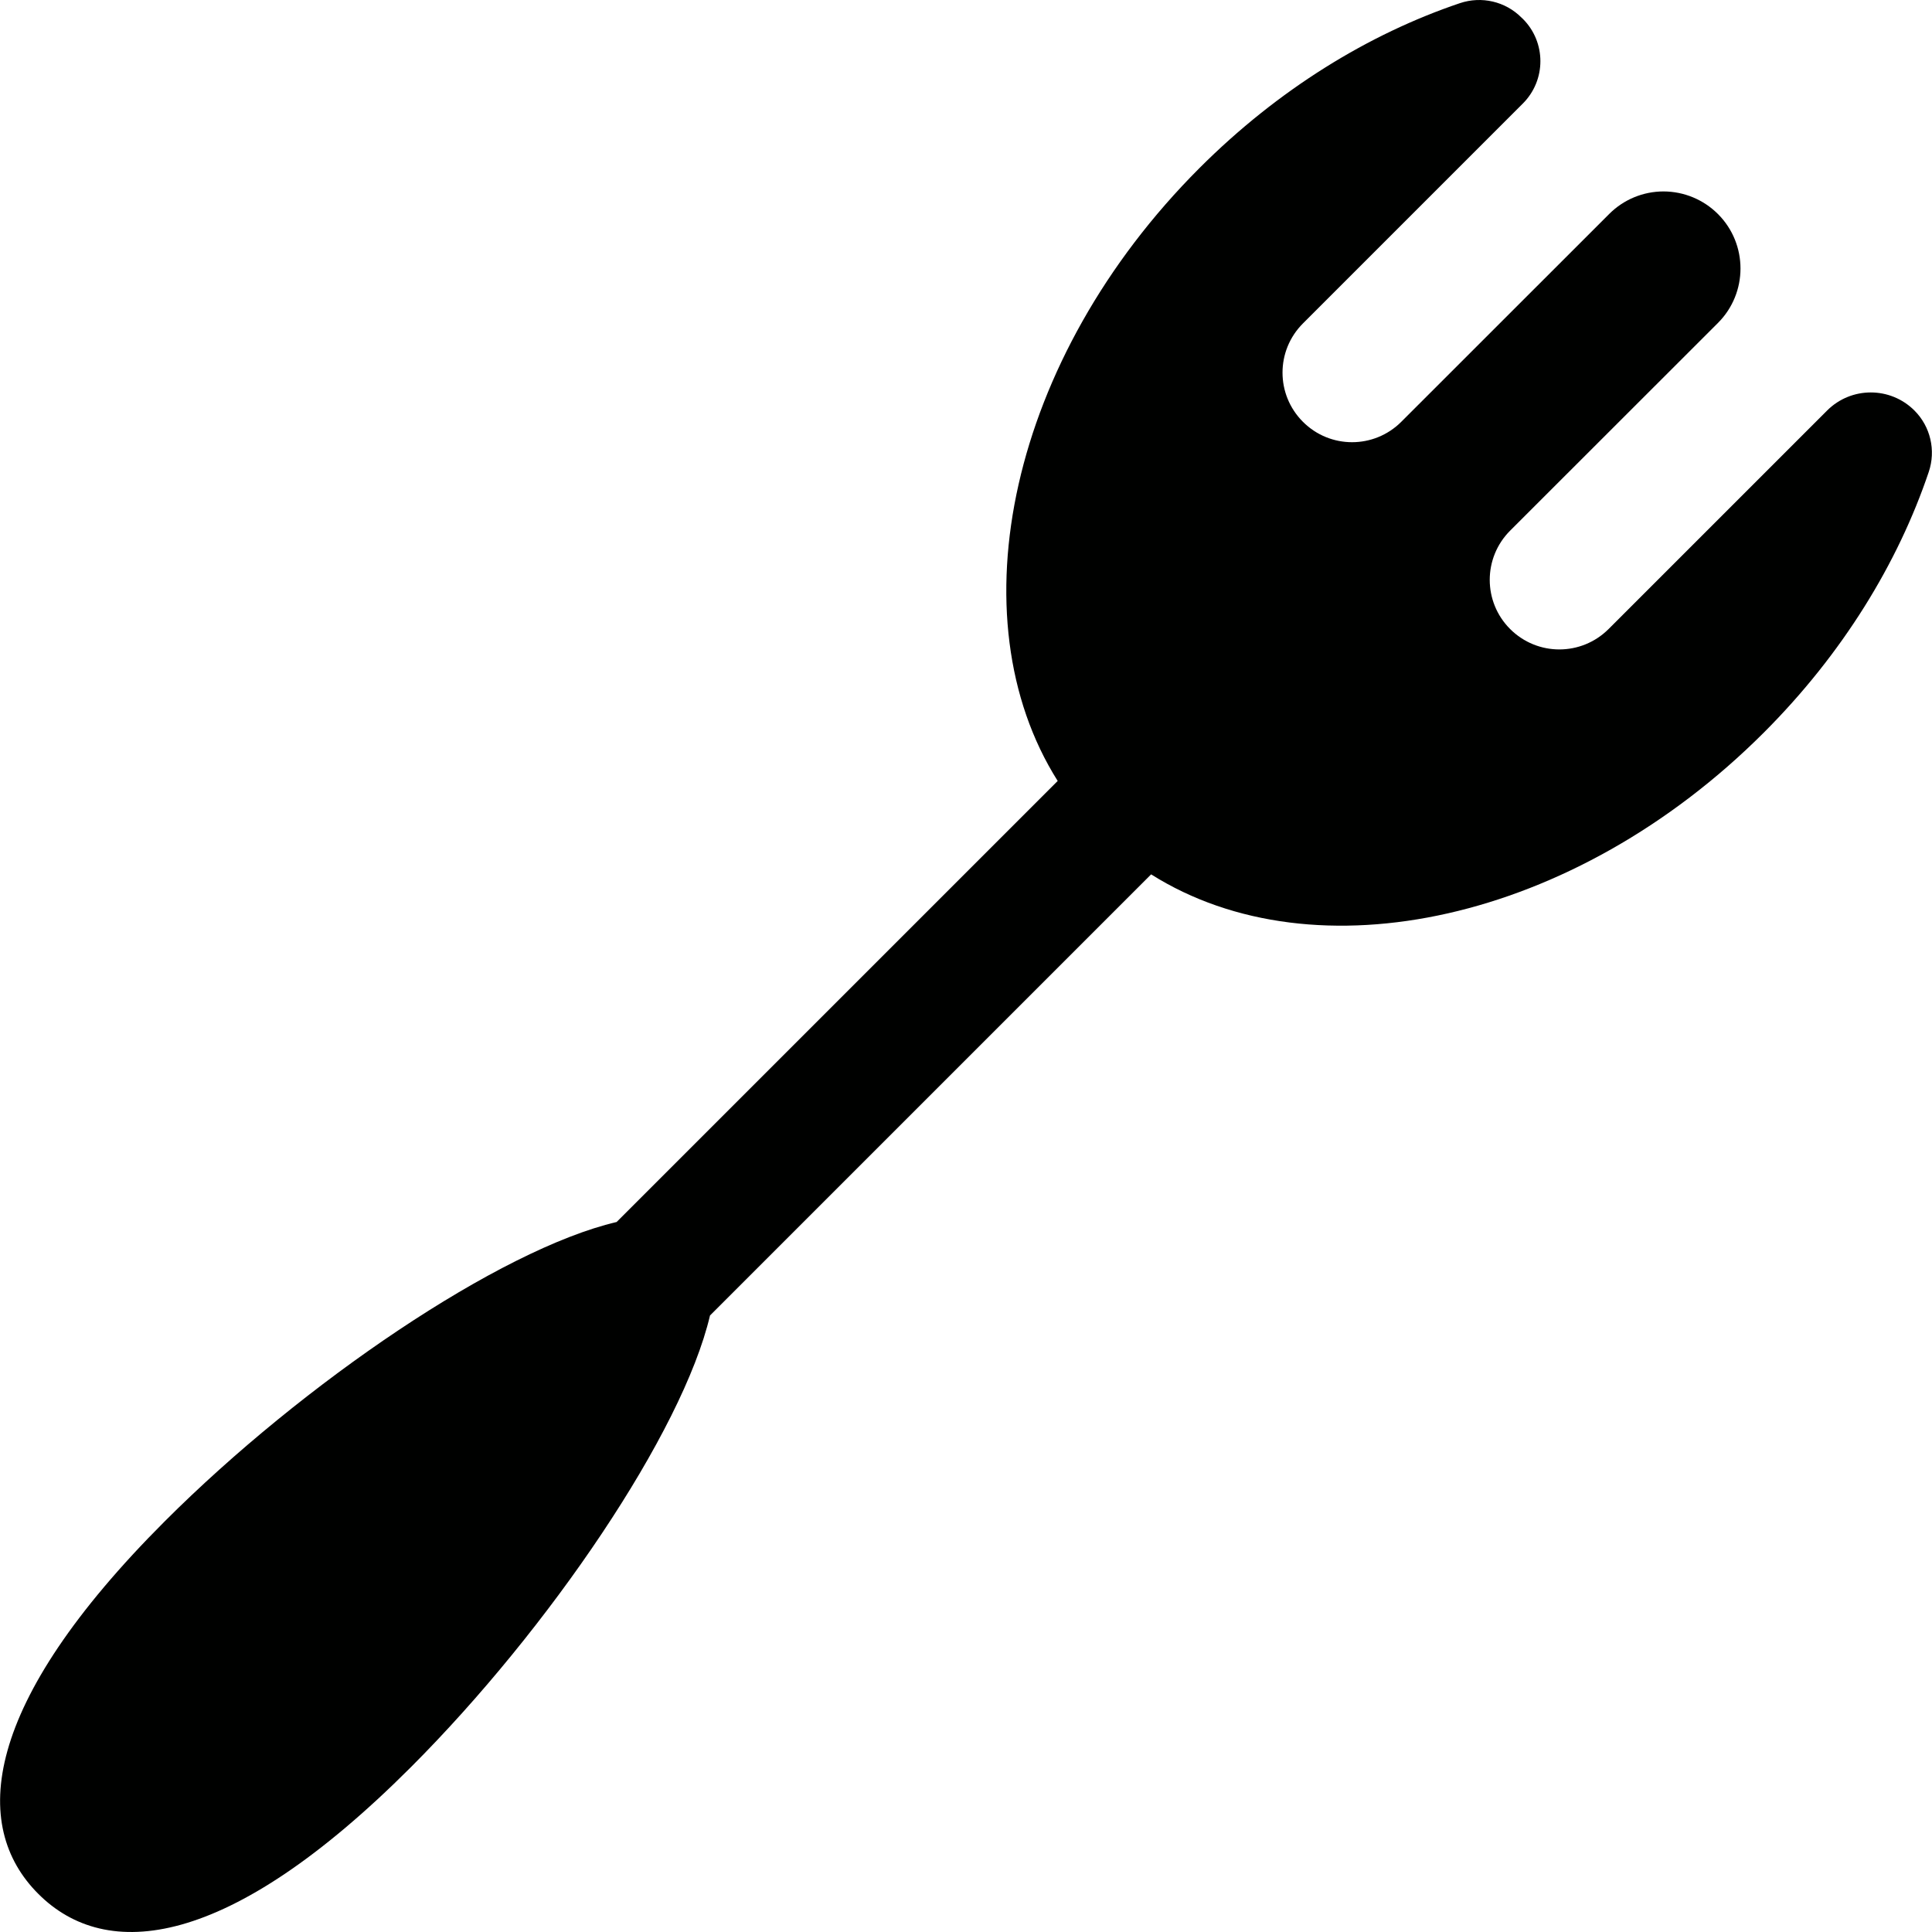
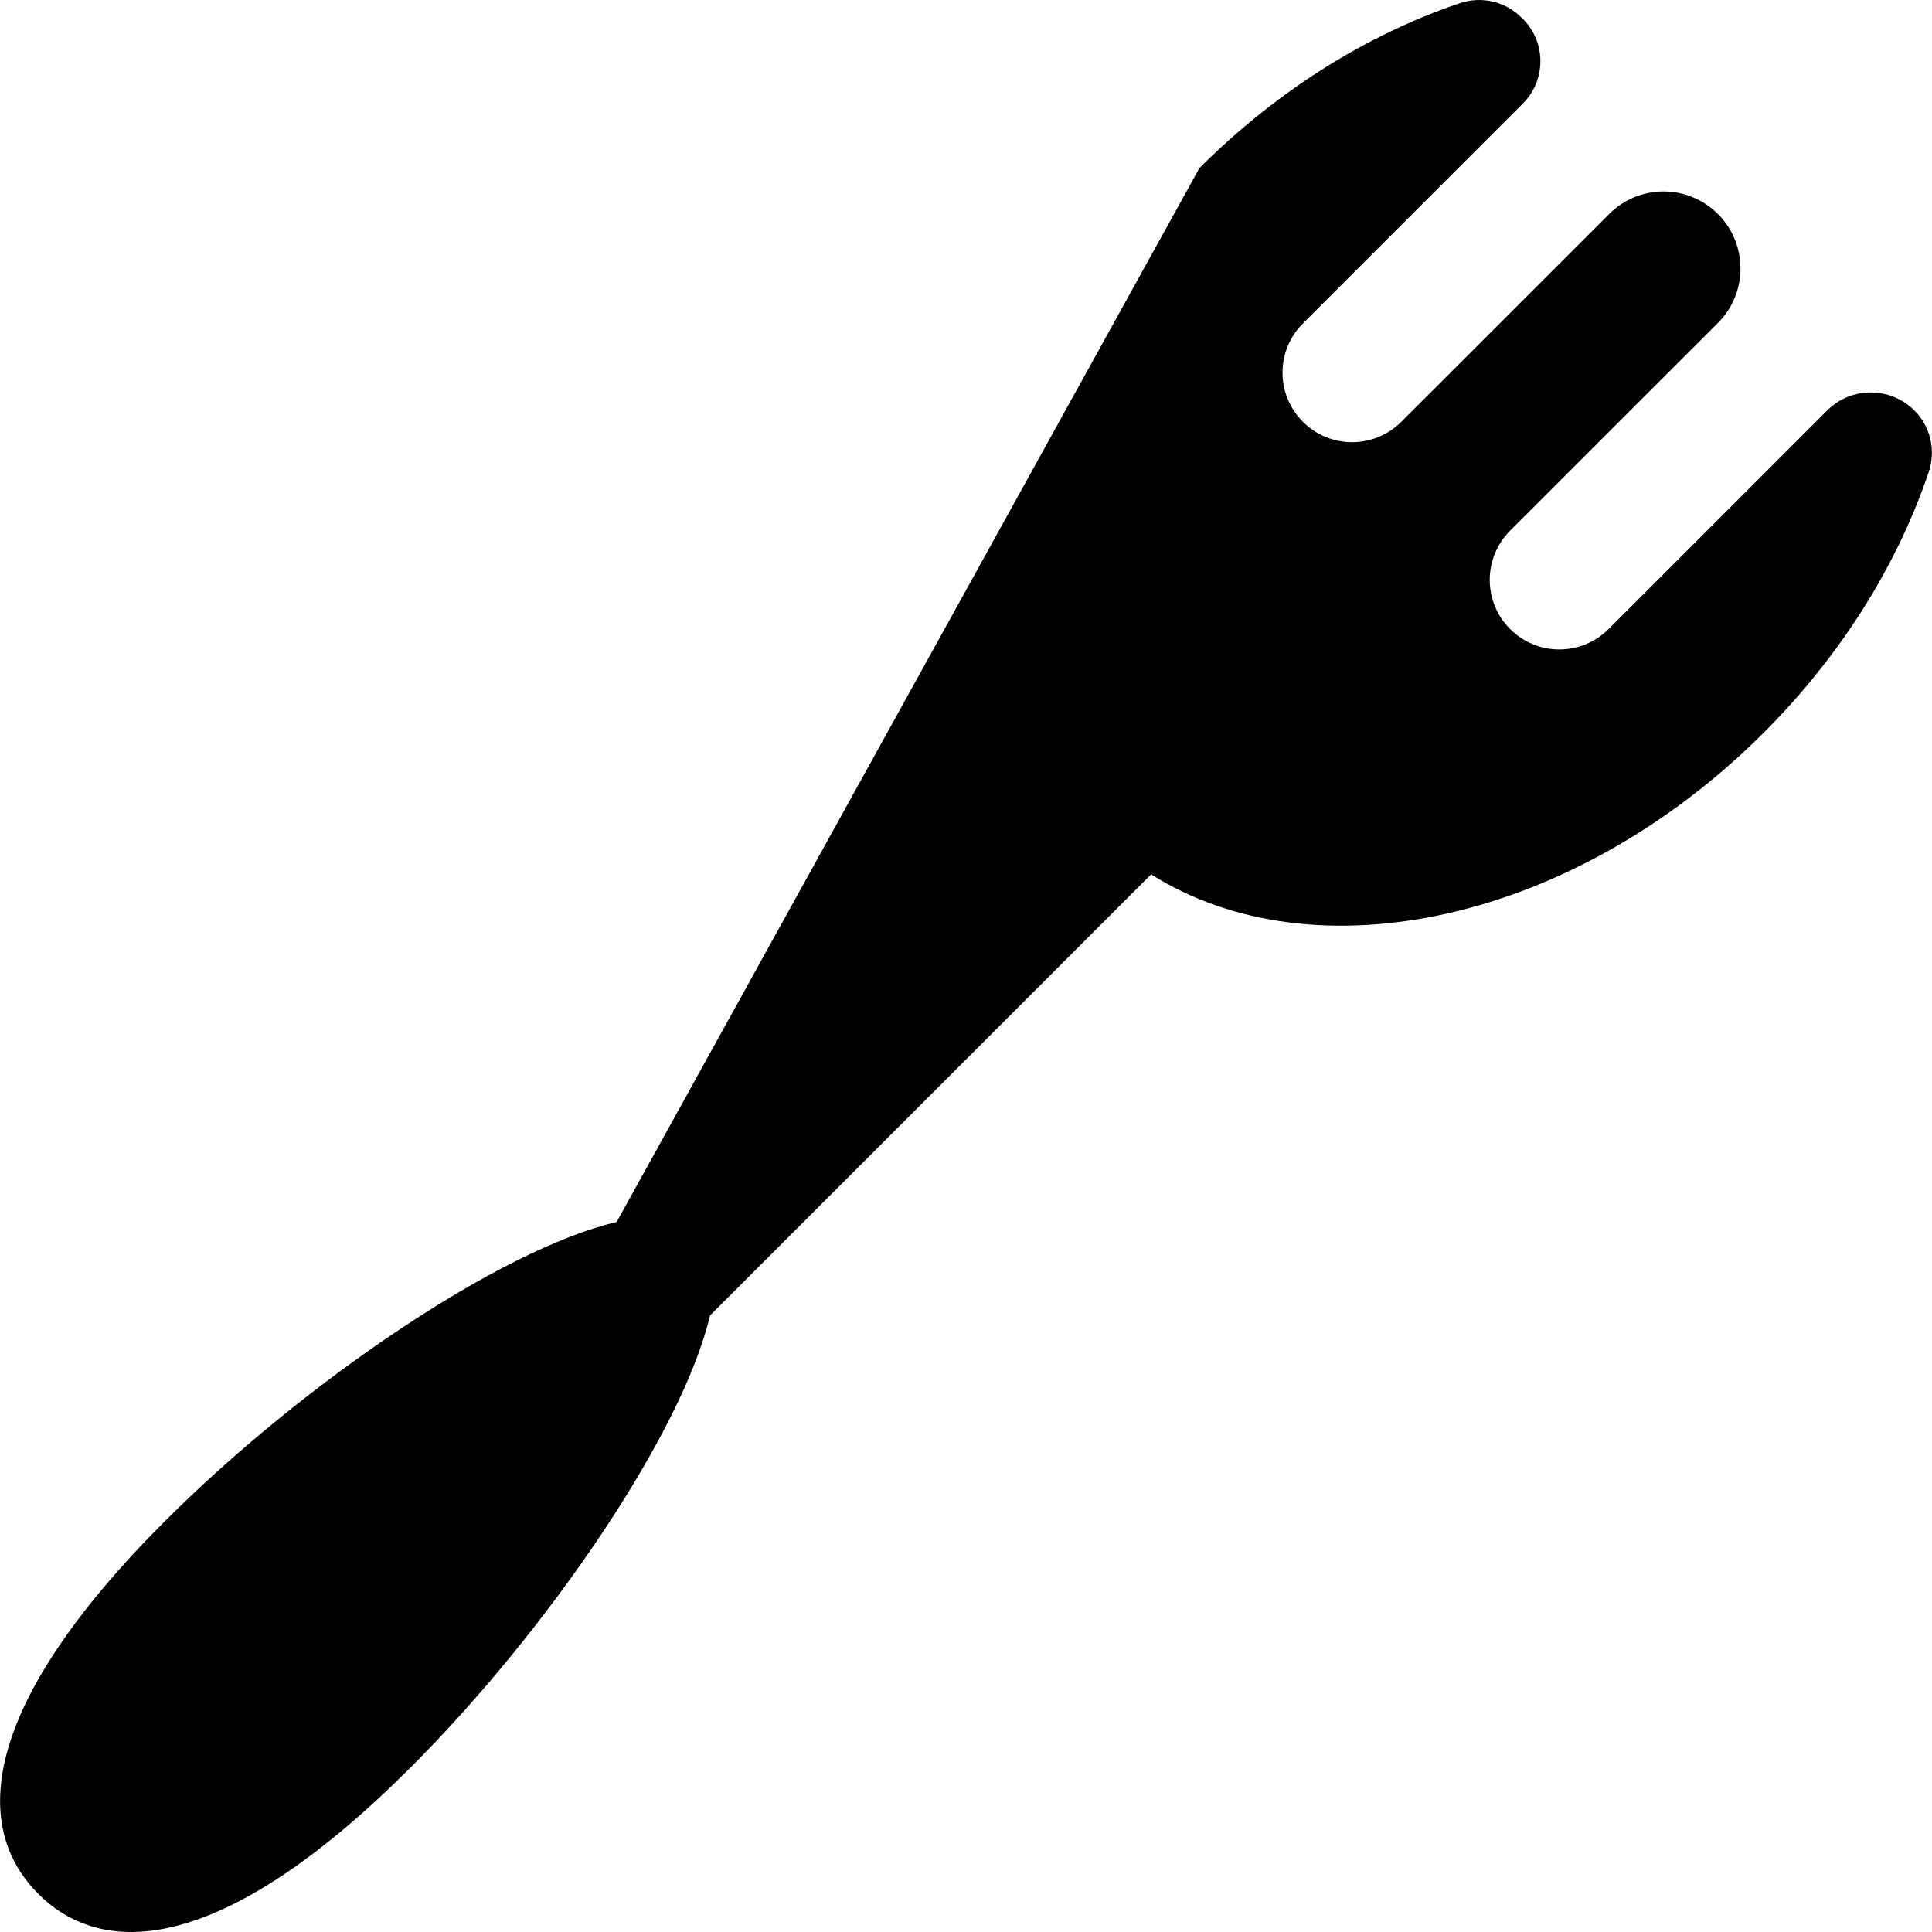
<svg xmlns="http://www.w3.org/2000/svg" height="800px" width="800px" version="1.1" id="Capa_1" viewBox="0 0 495.863 495.863" xml:space="preserve">
-   <path id="garnish-cutlery-2" style="fill:#000100;" d="M491.359,105.369c-6.194-6.193-16.227-6.193-22.42,0l-56.088,56.083  c-7.002,6.975-18.281,6.975-25.27-0.014c-6.971-6.971-6.971-18.249,0-25.238l53.338-53.306c7.719-7.715,7.719-20.235,0.018-27.95  c-3.727-3.728-8.742-5.798-13.979-5.812c-5.234,0-10.25,2.084-13.939,5.779l-53.375,53.352c-6.988,6.975-18.264,6.975-25.233,0  c-6.989-6.984-6.989-18.264,0-25.252l56.433-56.433c6.012-6.012,6.012-15.731,0.018-21.729l-0.367-0.344  c-4.123-4.142-10.246-5.566-15.797-3.695c-23.35,7.883-46.628,22.093-66.864,42.343c-48.703,48.718-62.909,115.237-36.368,157.282  L158.265,313.634c-30.039,7.054-80.46,41.3-115.963,76.803c-46.93,46.93-49.928,78.194-32.473,95.634  c17.402,17.435,48.684,14.439,95.609-32.492c35.489-35.503,69.736-85.928,76.789-115.949l113.219-113.218  c42.059,26.514,108.559,12.321,157.281-36.414c20.218-20.218,34.424-43.516,42.306-66.883  C496.89,115.601,495.485,109.492,491.359,105.369z" />
+   <path id="garnish-cutlery-2" style="fill:#000100;" d="M491.359,105.369c-6.194-6.193-16.227-6.193-22.42,0l-56.088,56.083  c-7.002,6.975-18.281,6.975-25.27-0.014c-6.971-6.971-6.971-18.249,0-25.238l53.338-53.306c7.719-7.715,7.719-20.235,0.018-27.95  c-3.727-3.728-8.742-5.798-13.979-5.812c-5.234,0-10.25,2.084-13.939,5.779l-53.375,53.352c-6.988,6.975-18.264,6.975-25.233,0  c-6.989-6.984-6.989-18.264,0-25.252l56.433-56.433c6.012-6.012,6.012-15.731,0.018-21.729l-0.367-0.344  c-4.123-4.142-10.246-5.566-15.797-3.695c-23.35,7.883-46.628,22.093-66.864,42.343L158.265,313.634c-30.039,7.054-80.46,41.3-115.963,76.803c-46.93,46.93-49.928,78.194-32.473,95.634  c17.402,17.435,48.684,14.439,95.609-32.492c35.489-35.503,69.736-85.928,76.789-115.949l113.219-113.218  c42.059,26.514,108.559,12.321,157.281-36.414c20.218-20.218,34.424-43.516,42.306-66.883  C496.89,115.601,495.485,109.492,491.359,105.369z" />
</svg>